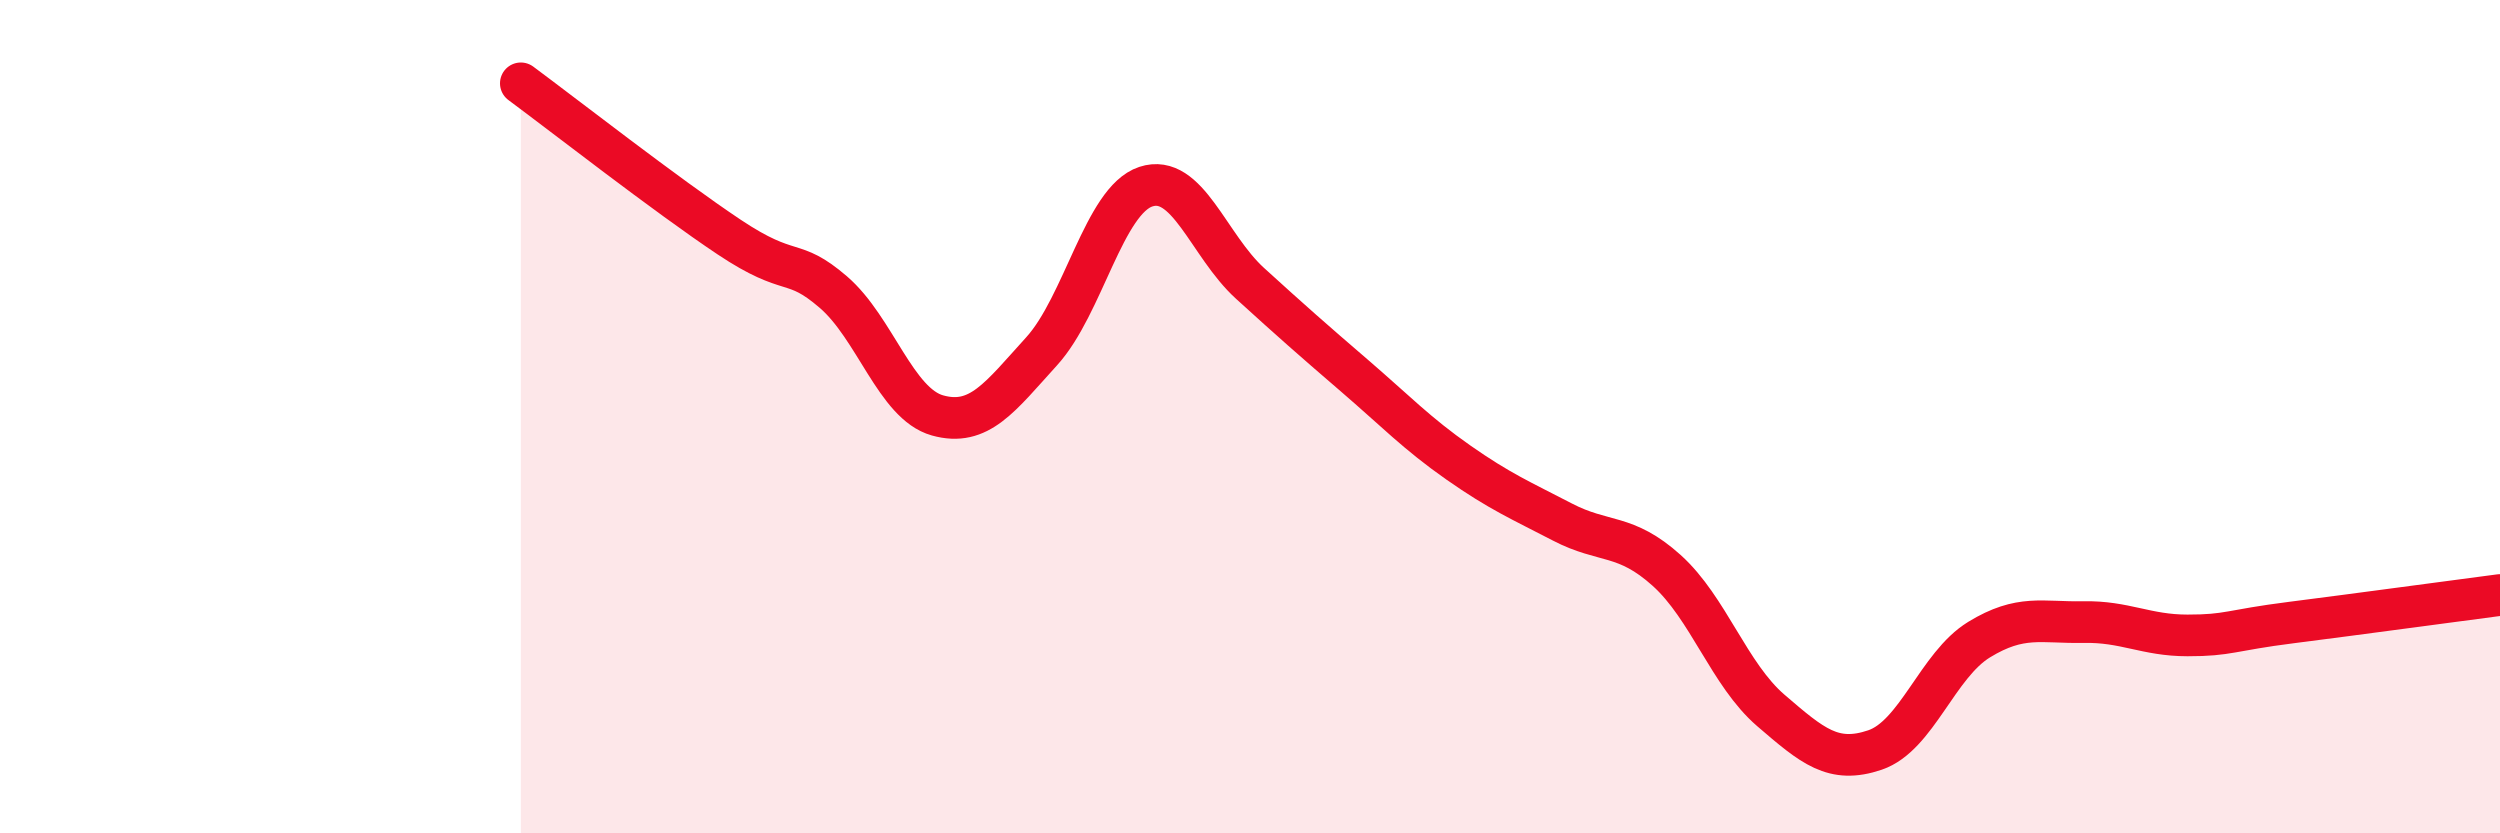
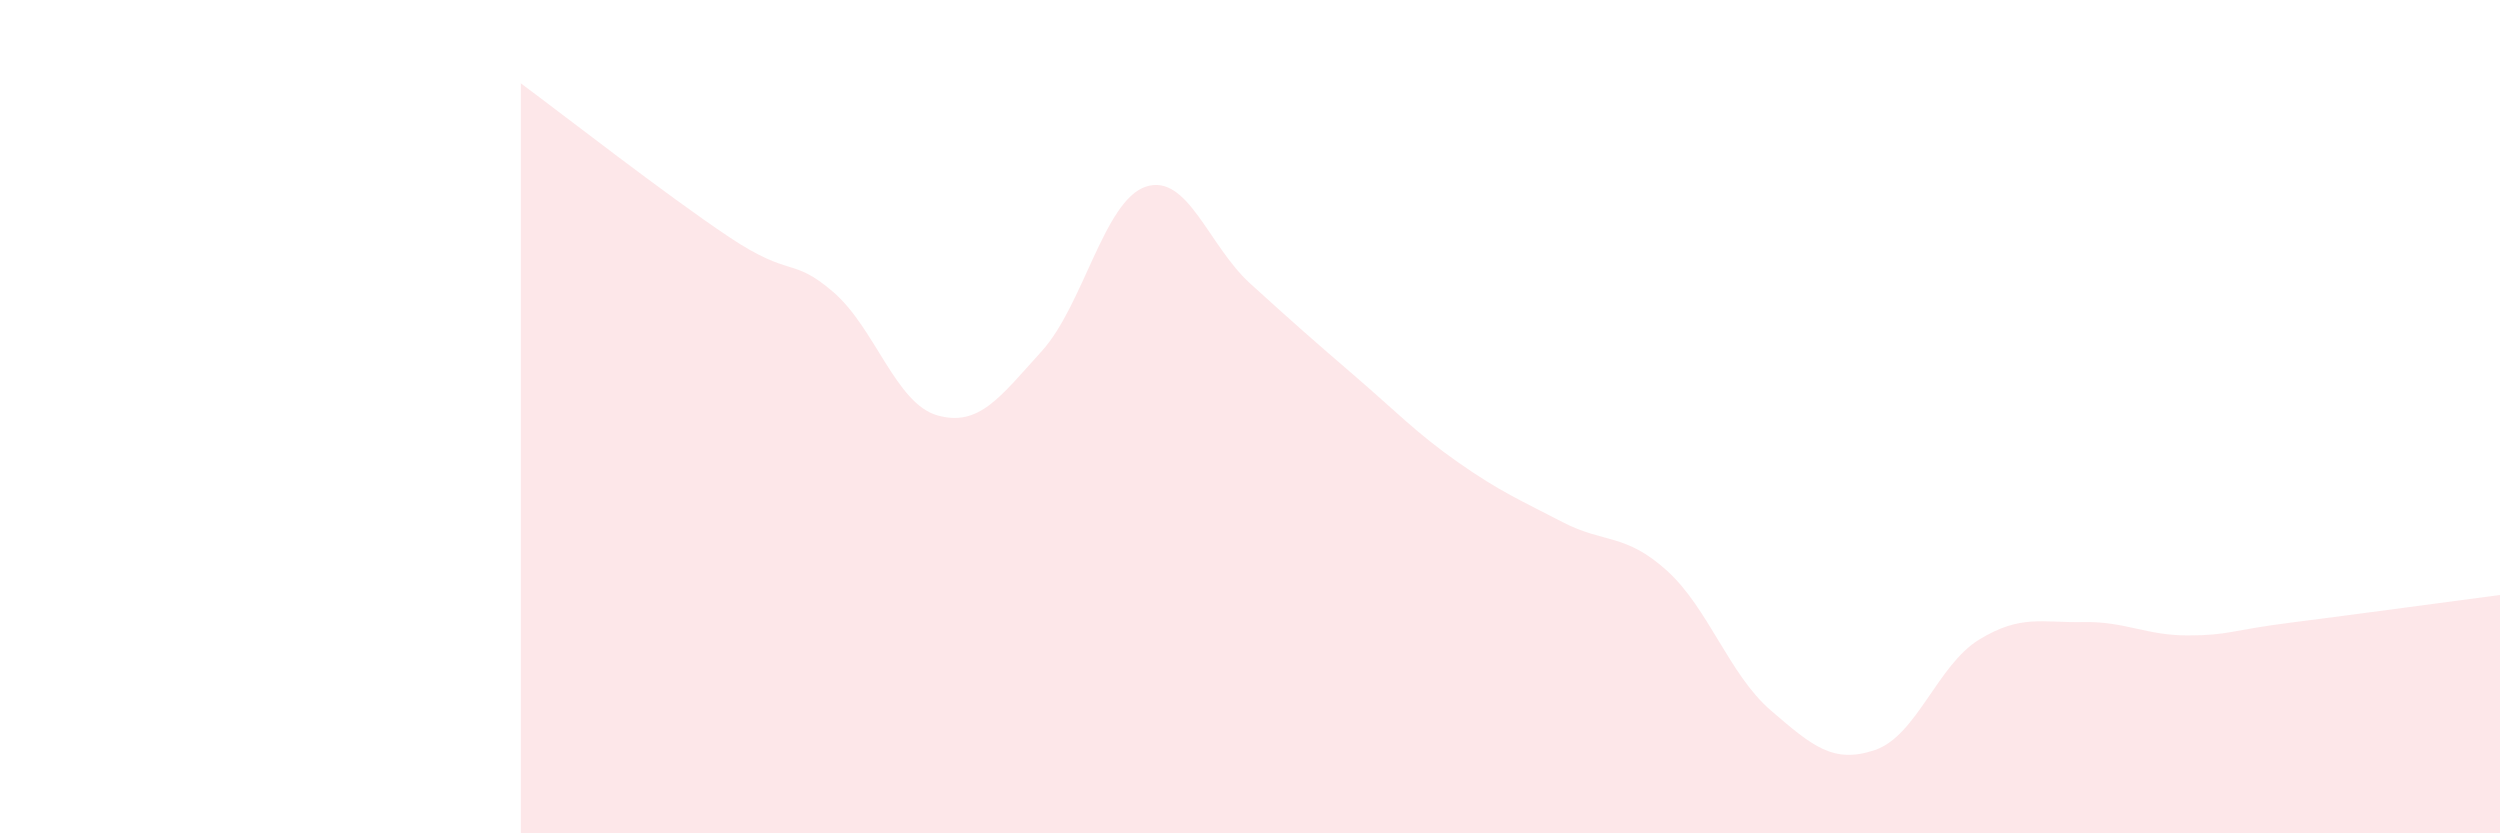
<svg xmlns="http://www.w3.org/2000/svg" width="60" height="20" viewBox="0 0 60 20">
  <path d="M 12.5,2 C 13.5,2.74 16,4.69 17.5,5.69 C 19,6.69 19,6.15 20,7.01 C 21,7.87 21.5,9.69 22.5,9.97 C 23.5,10.25 24,9.53 25,8.43 C 26,7.33 26.5,4.81 27.5,4.48 C 28.5,4.15 29,5.89 30,6.8 C 31,7.71 31.5,8.15 32.5,9.01 C 33.5,9.87 34,10.4 35,11.1 C 36,11.8 36.5,12.01 37.5,12.53 C 38.5,13.05 39,12.79 40,13.69 C 41,14.59 41.5,16.19 42.5,17.05 C 43.5,17.91 44,18.34 45,18 C 46,17.66 46.5,15.96 47.5,15.35 C 48.5,14.74 49,14.95 50,14.93 C 51,14.91 51.5,15.25 52.5,15.25 C 53.5,15.25 53.5,15.13 55,14.94 C 56.5,14.75 59,14.41 60,14.28L60 20L12.5 20Z" fill="#EB0A25" opacity="0.1" stroke-linecap="round" stroke-linejoin="round" />
-   <path d="M 12.5,2 C 13.5,2.74 16,4.69 17.5,5.69 C 19,6.69 19,6.15 20,7.01 C 21,7.87 21.5,9.69 22.5,9.97 C 23.5,10.25 24,9.53 25,8.43 C 26,7.33 26.5,4.81 27.5,4.48 C 28.5,4.15 29,5.89 30,6.8 C 31,7.71 31.5,8.15 32.5,9.01 C 33.5,9.87 34,10.4 35,11.1 C 36,11.8 36.5,12.01 37.5,12.53 C 38.5,13.05 39,12.79 40,13.69 C 41,14.59 41.5,16.19 42.5,17.05 C 43.5,17.91 44,18.34 45,18 C 46,17.66 46.5,15.96 47.5,15.35 C 48.5,14.74 49,14.95 50,14.93 C 51,14.91 51.5,15.25 52.5,15.25 C 53.5,15.25 53.5,15.13 55,14.94 C 56.5,14.75 59,14.41 60,14.28" stroke="#EB0A25" stroke-width="1" fill="none" stroke-linecap="round" stroke-linejoin="round" />
</svg>